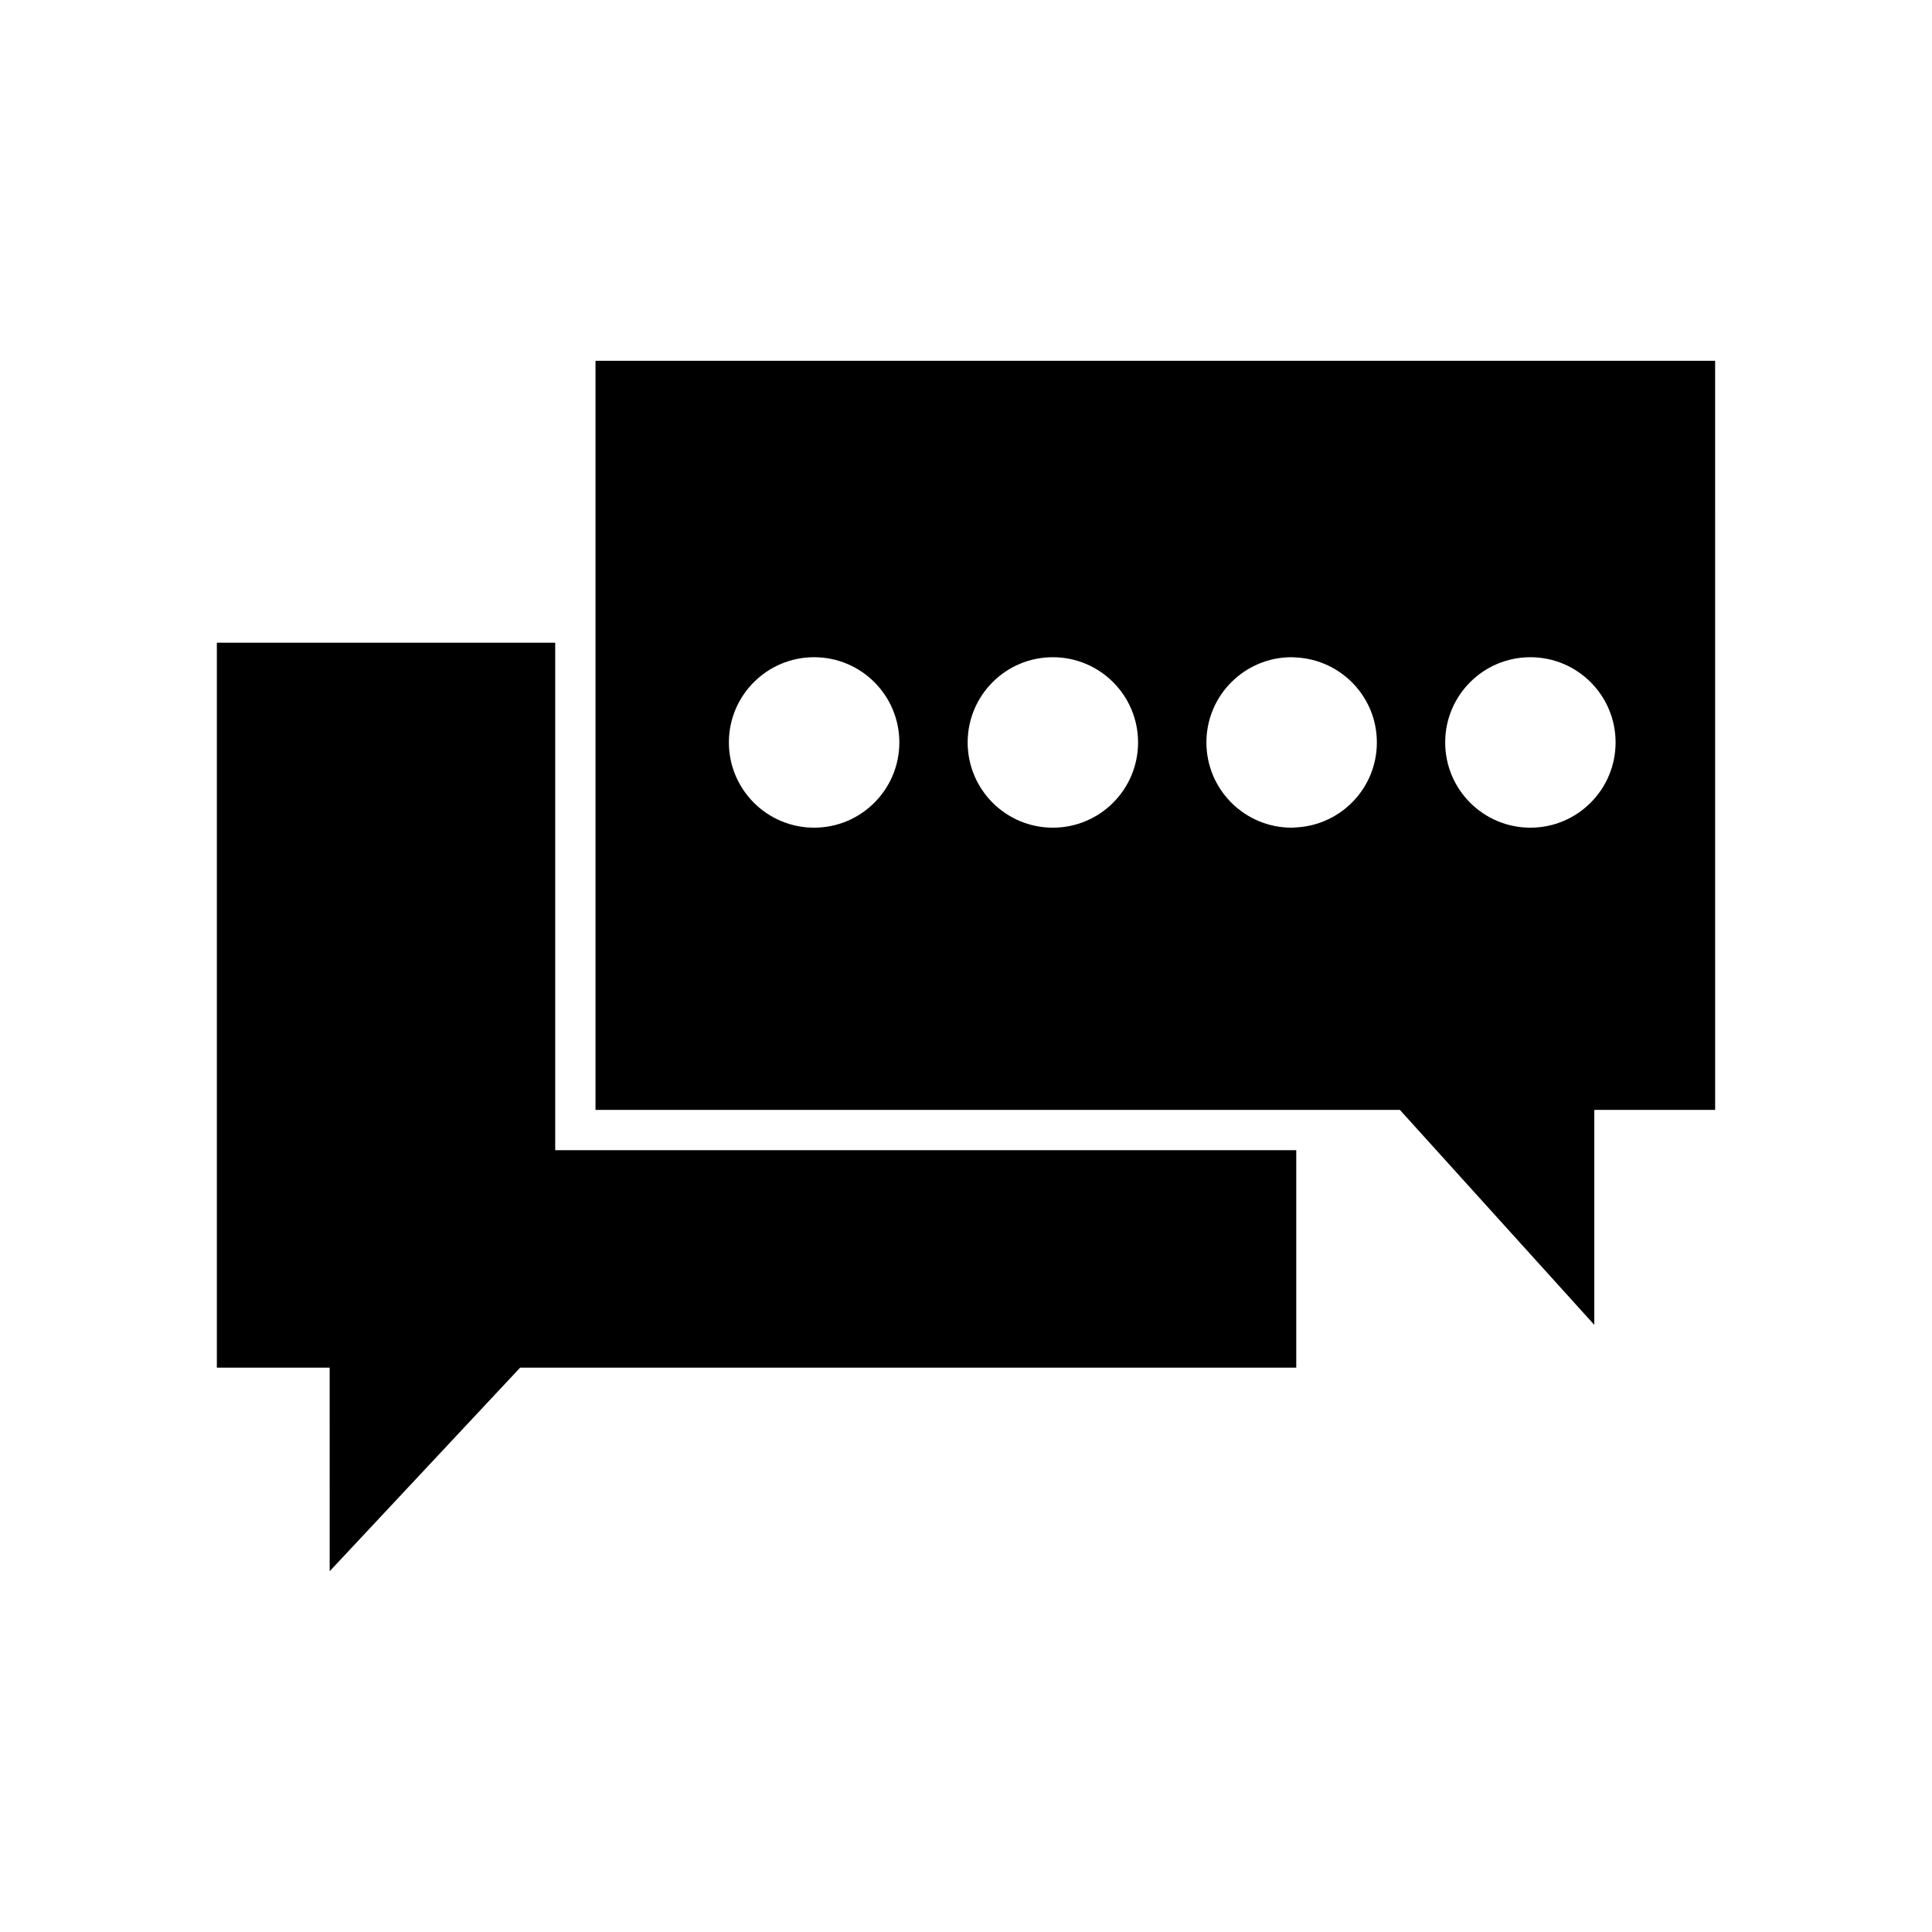
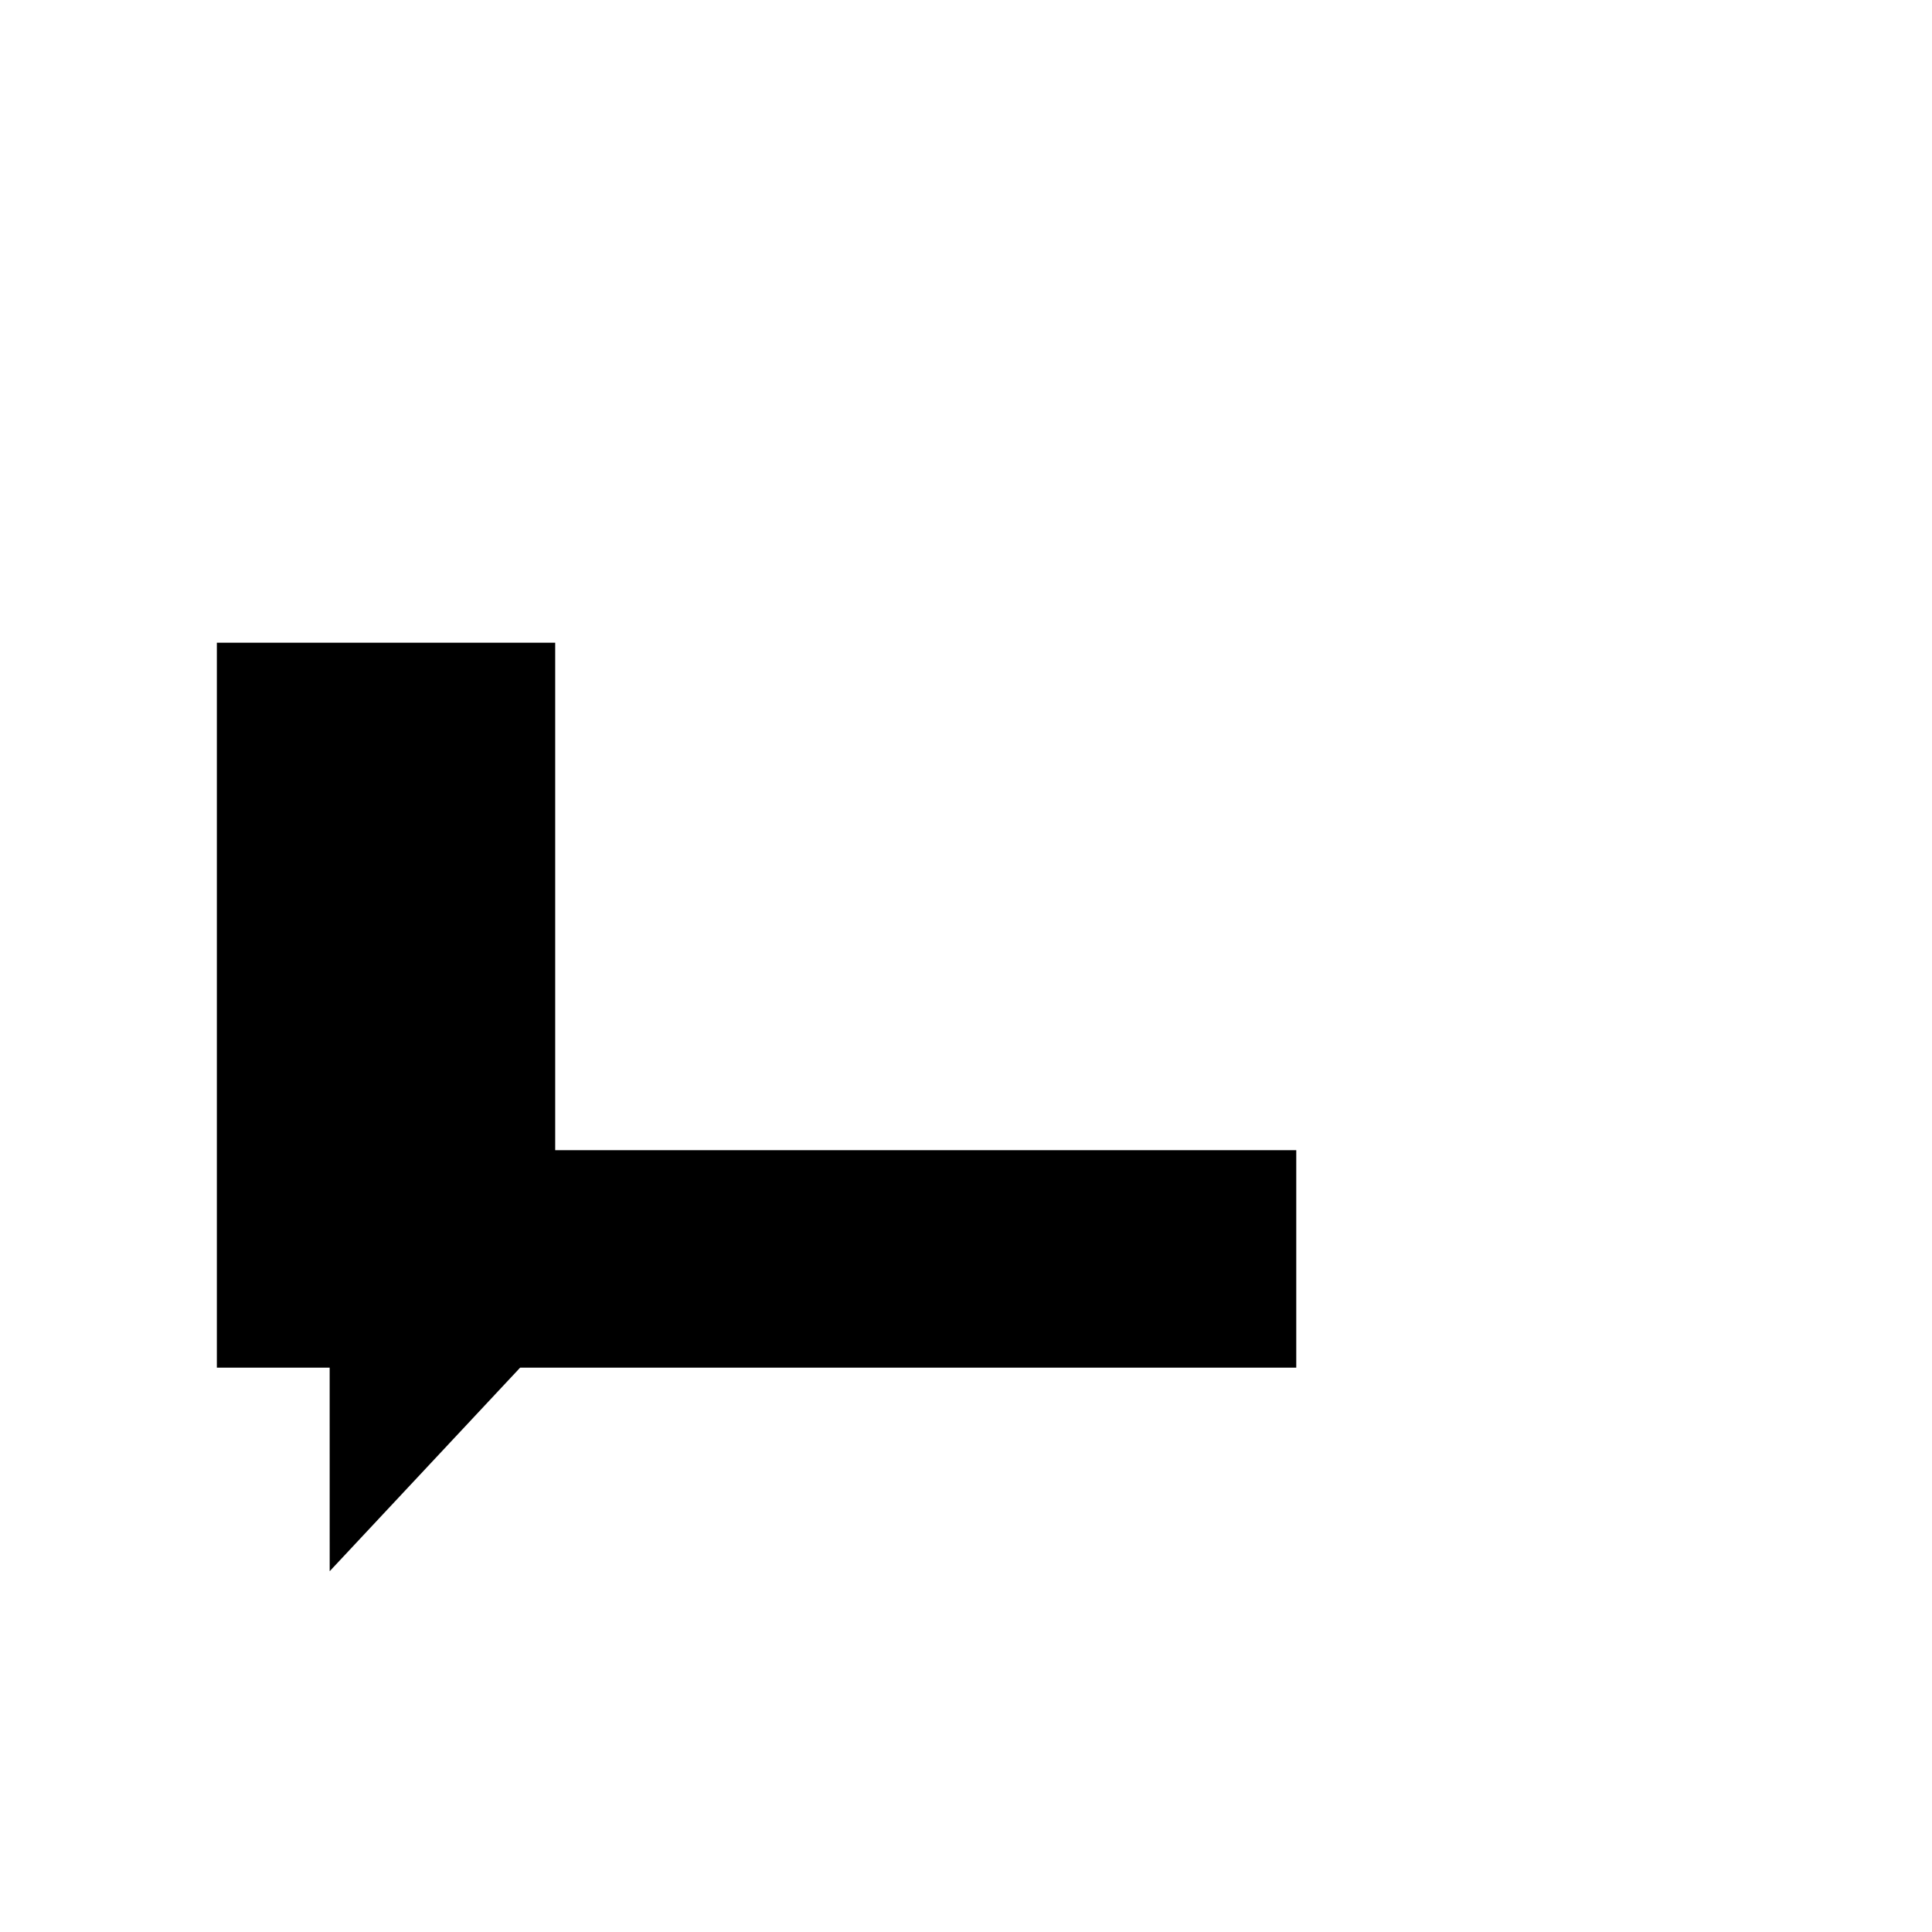
<svg xmlns="http://www.w3.org/2000/svg" fill="#000000" width="800px" height="800px" version="1.1" viewBox="144 144 512 512">
  <g>
    <path d="m231.37 560.39 50.473-53.949h205.68v-57.625h-196.39v-134.49h-89.664v192.12h29.895z" />
-     <path d="m514.99 438.14 51.516 56.965v-56.965h32.023l-0.004-198.53h-296.71v198.53zm34.582-119.97c12.48 0 22.574 10.113 22.574 22.582s-10.098 22.59-22.574 22.59c-12.48 0-22.582-10.121-22.582-22.59-0.004-12.469 10.098-22.582 22.582-22.582zm-189.82 45.172c-12.48 0-22.59-10.121-22.59-22.59 0-12.473 10.113-22.582 22.59-22.582 12.473 0 22.582 10.113 22.582 22.582-0.004 12.469-10.109 22.59-22.582 22.59zm63.262 0c-12.473 0-22.574-10.121-22.574-22.59 0-12.473 10.105-22.582 22.574-22.582 12.484 0 22.582 10.113 22.582 22.582 0.004 12.469-10.098 22.59-22.582 22.59zm63.285 0c-12.473 0-22.59-10.121-22.59-22.59 0-12.473 10.121-22.582 22.59-22.582 0.406 0 0.828 0.047 1.23 0.066 11.898 0.645 21.352 10.465 21.352 22.516 0 12.062-9.453 21.879-21.352 22.52-0.41 0.027-0.828 0.07-1.23 0.07z" />
  </g>
</svg>